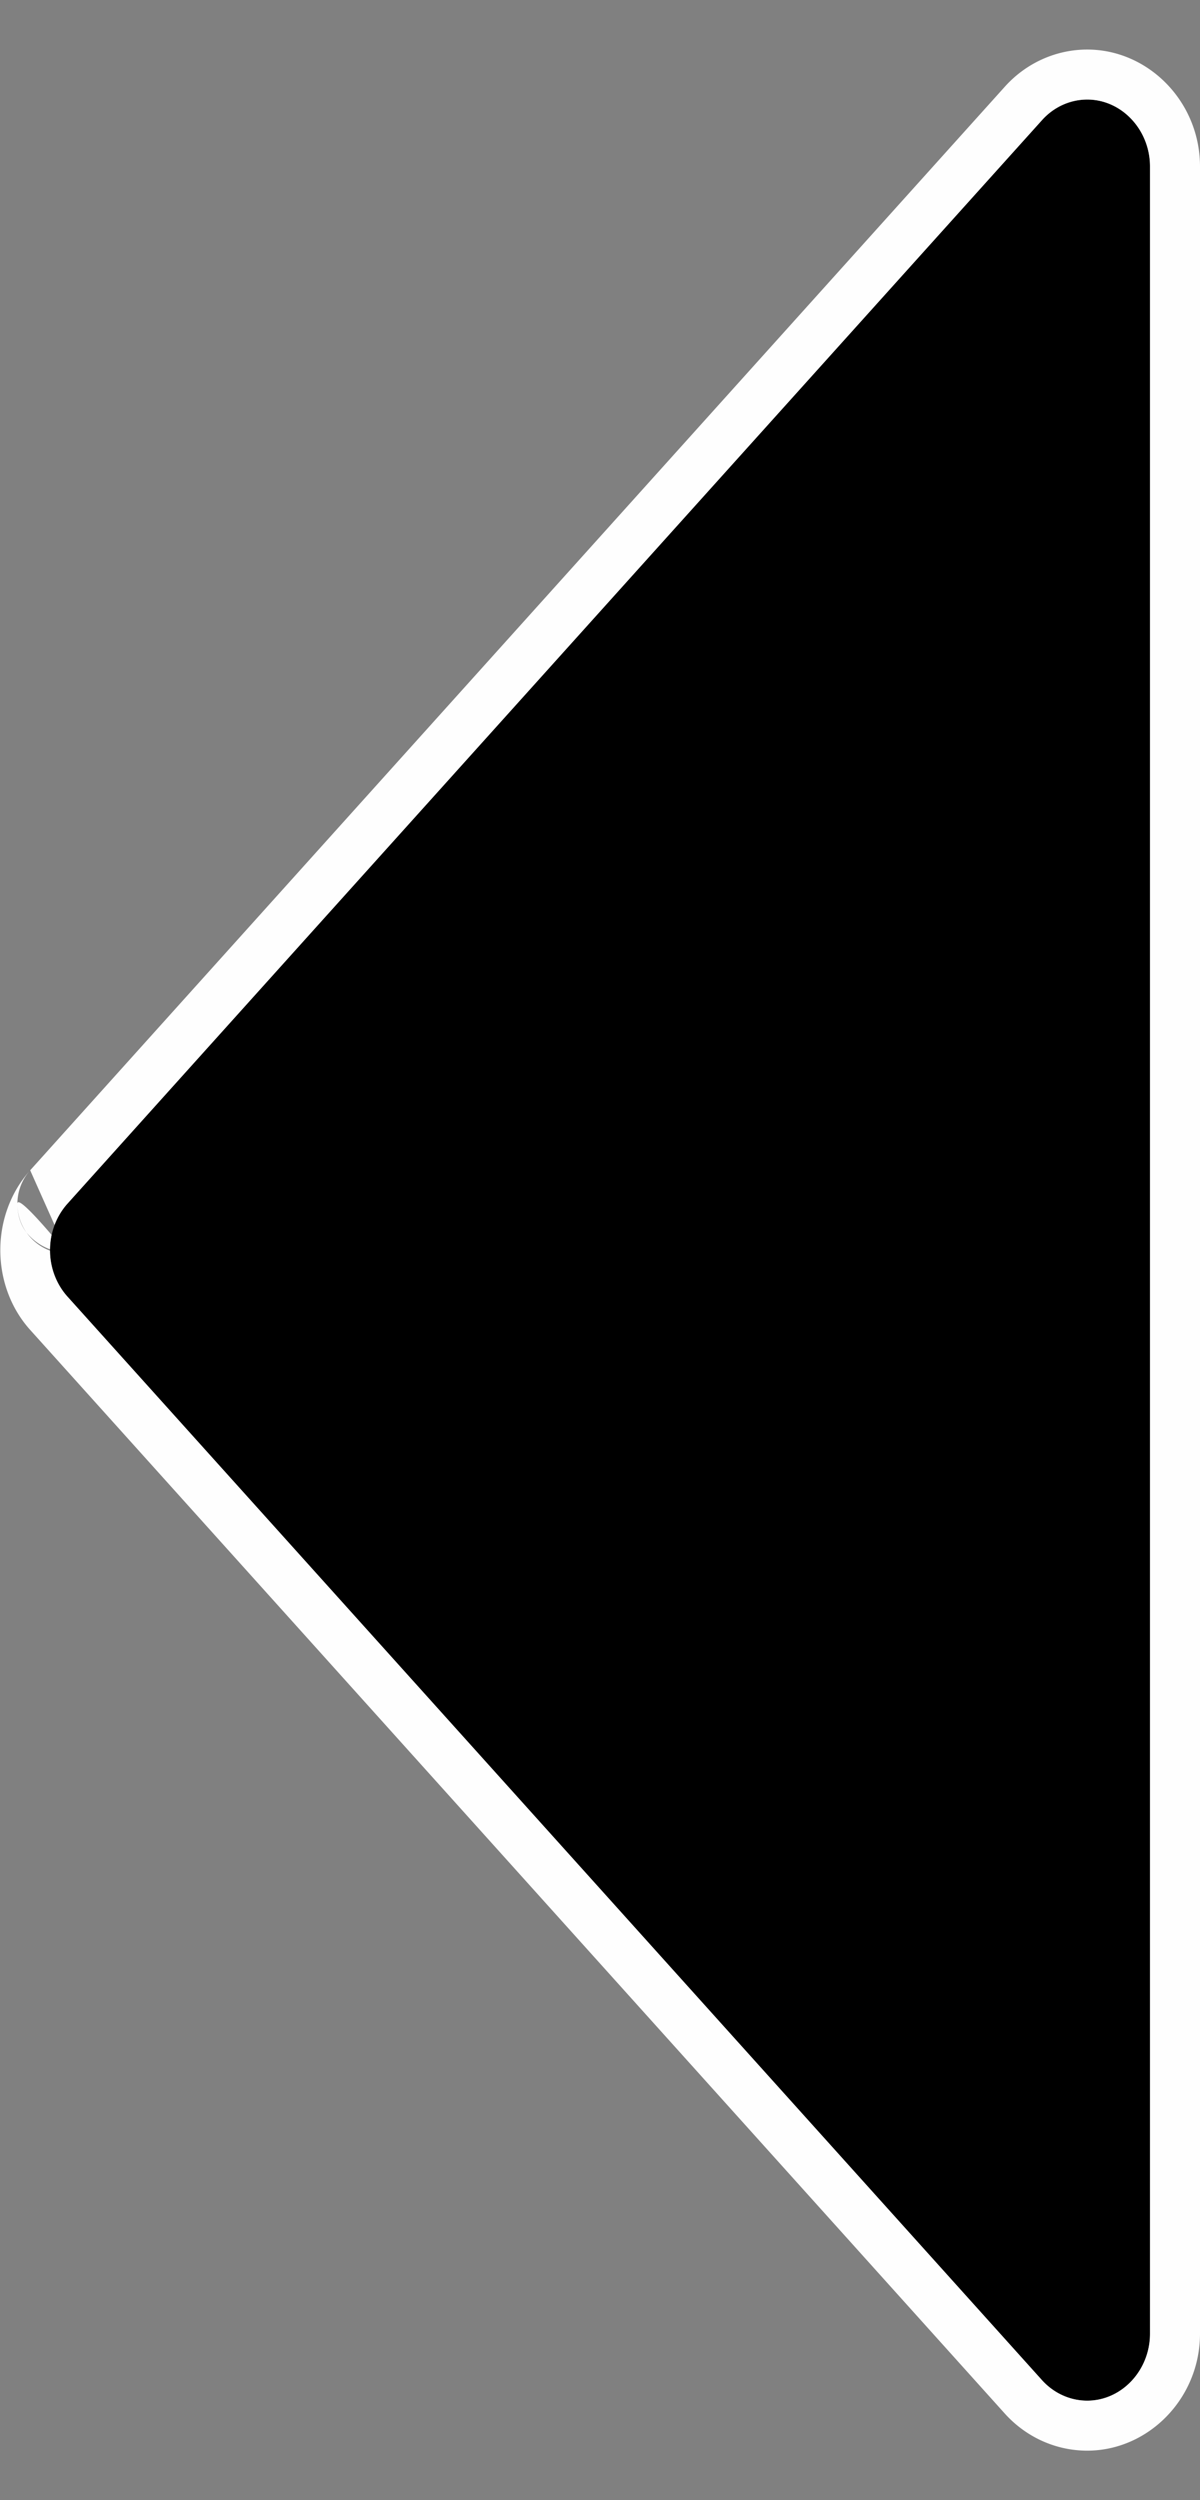
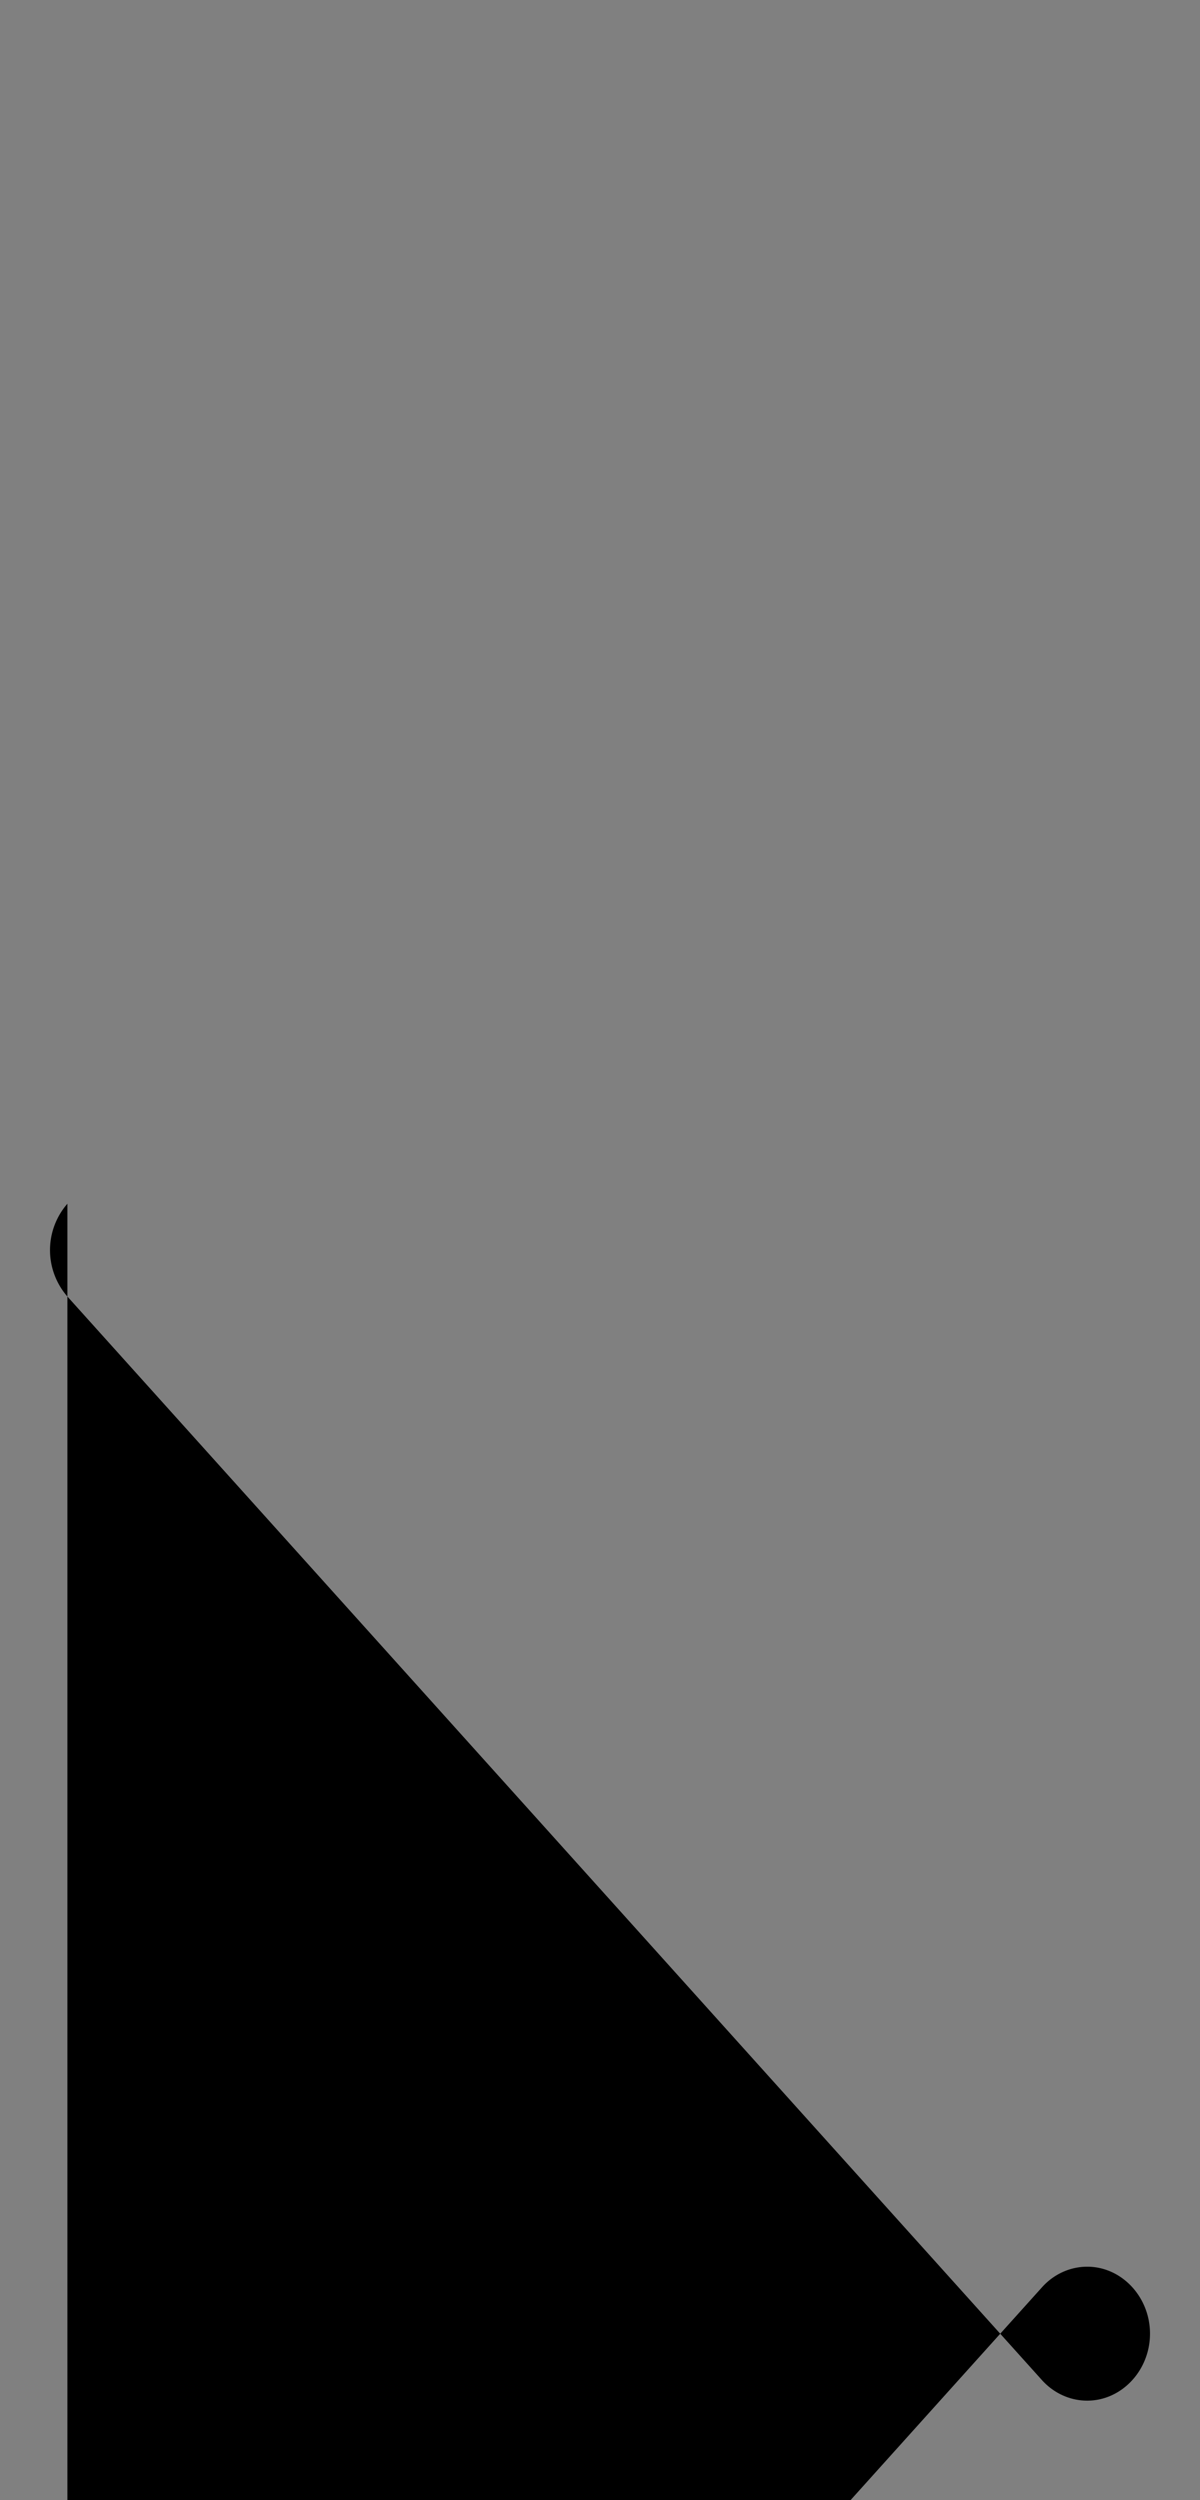
<svg xmlns="http://www.w3.org/2000/svg" viewBox="0 0 24 50" fill-rule="evenodd" clip-rule="evenodd" stroke-linejoin="round" stroke-miterlimit="2">
  <rect x="0" y="0" width="24" height="50" fill="#808080" stroke="none" />
-   <path d="M1.348 24.073a1.412 1.412 0 000 1.856l19.491 21.67c.237.263.564.411.905.411.69 0 1.256-.605 1.256-1.34V3.33c0-.734-.566-1.339-1.255-1.339-.342 0-.67.149-.906.413-4.825 5.364-16.303 18.123-19.491 21.67v-.001z" />
-   <path d="M.604 23.405v-.001c3.191-3.549 14.667-16.305 19.49-21.667.43-.48 1.03-.746 1.651-.746 1.22 0 2.255 1.04 2.255 2.34V46.67c0 1.301-1.037 2.34-2.256 2.34-.62 0-1.217-.264-1.648-.742L.605 26.598c-.798-.886-.798-2.306-.001-3.193a1 1 0 00-.256.668c0-.148.392.281.684.623a1.56 1.56 0 00-.032.289 1.083 1.083 0 01-.47-.336.992.992 0 01-.182-.574c0 .247.074.433.182.574.117.166.282.292.47.362.002.332.118.663.348.918l19.491 21.67c.237.263.564.411.905.411.69 0 1.256-.605 1.256-1.34V3.33c0-.734-.566-1.339-1.255-1.339-.342 0-.67.149-.906.413C16.014 7.768 4.536 20.526 1.348 24.073a1.348 1.348 0 00-.257.424l-.487-1.092z" fill="#fefefe" />
+   <path d="M1.348 24.073a1.412 1.412 0 000 1.856l19.491 21.67c.237.263.564.411.905.411.69 0 1.256-.605 1.256-1.34c0-.734-.566-1.339-1.255-1.339-.342 0-.67.149-.906.413-4.825 5.364-16.303 18.123-19.491 21.67v-.001z" />
</svg>